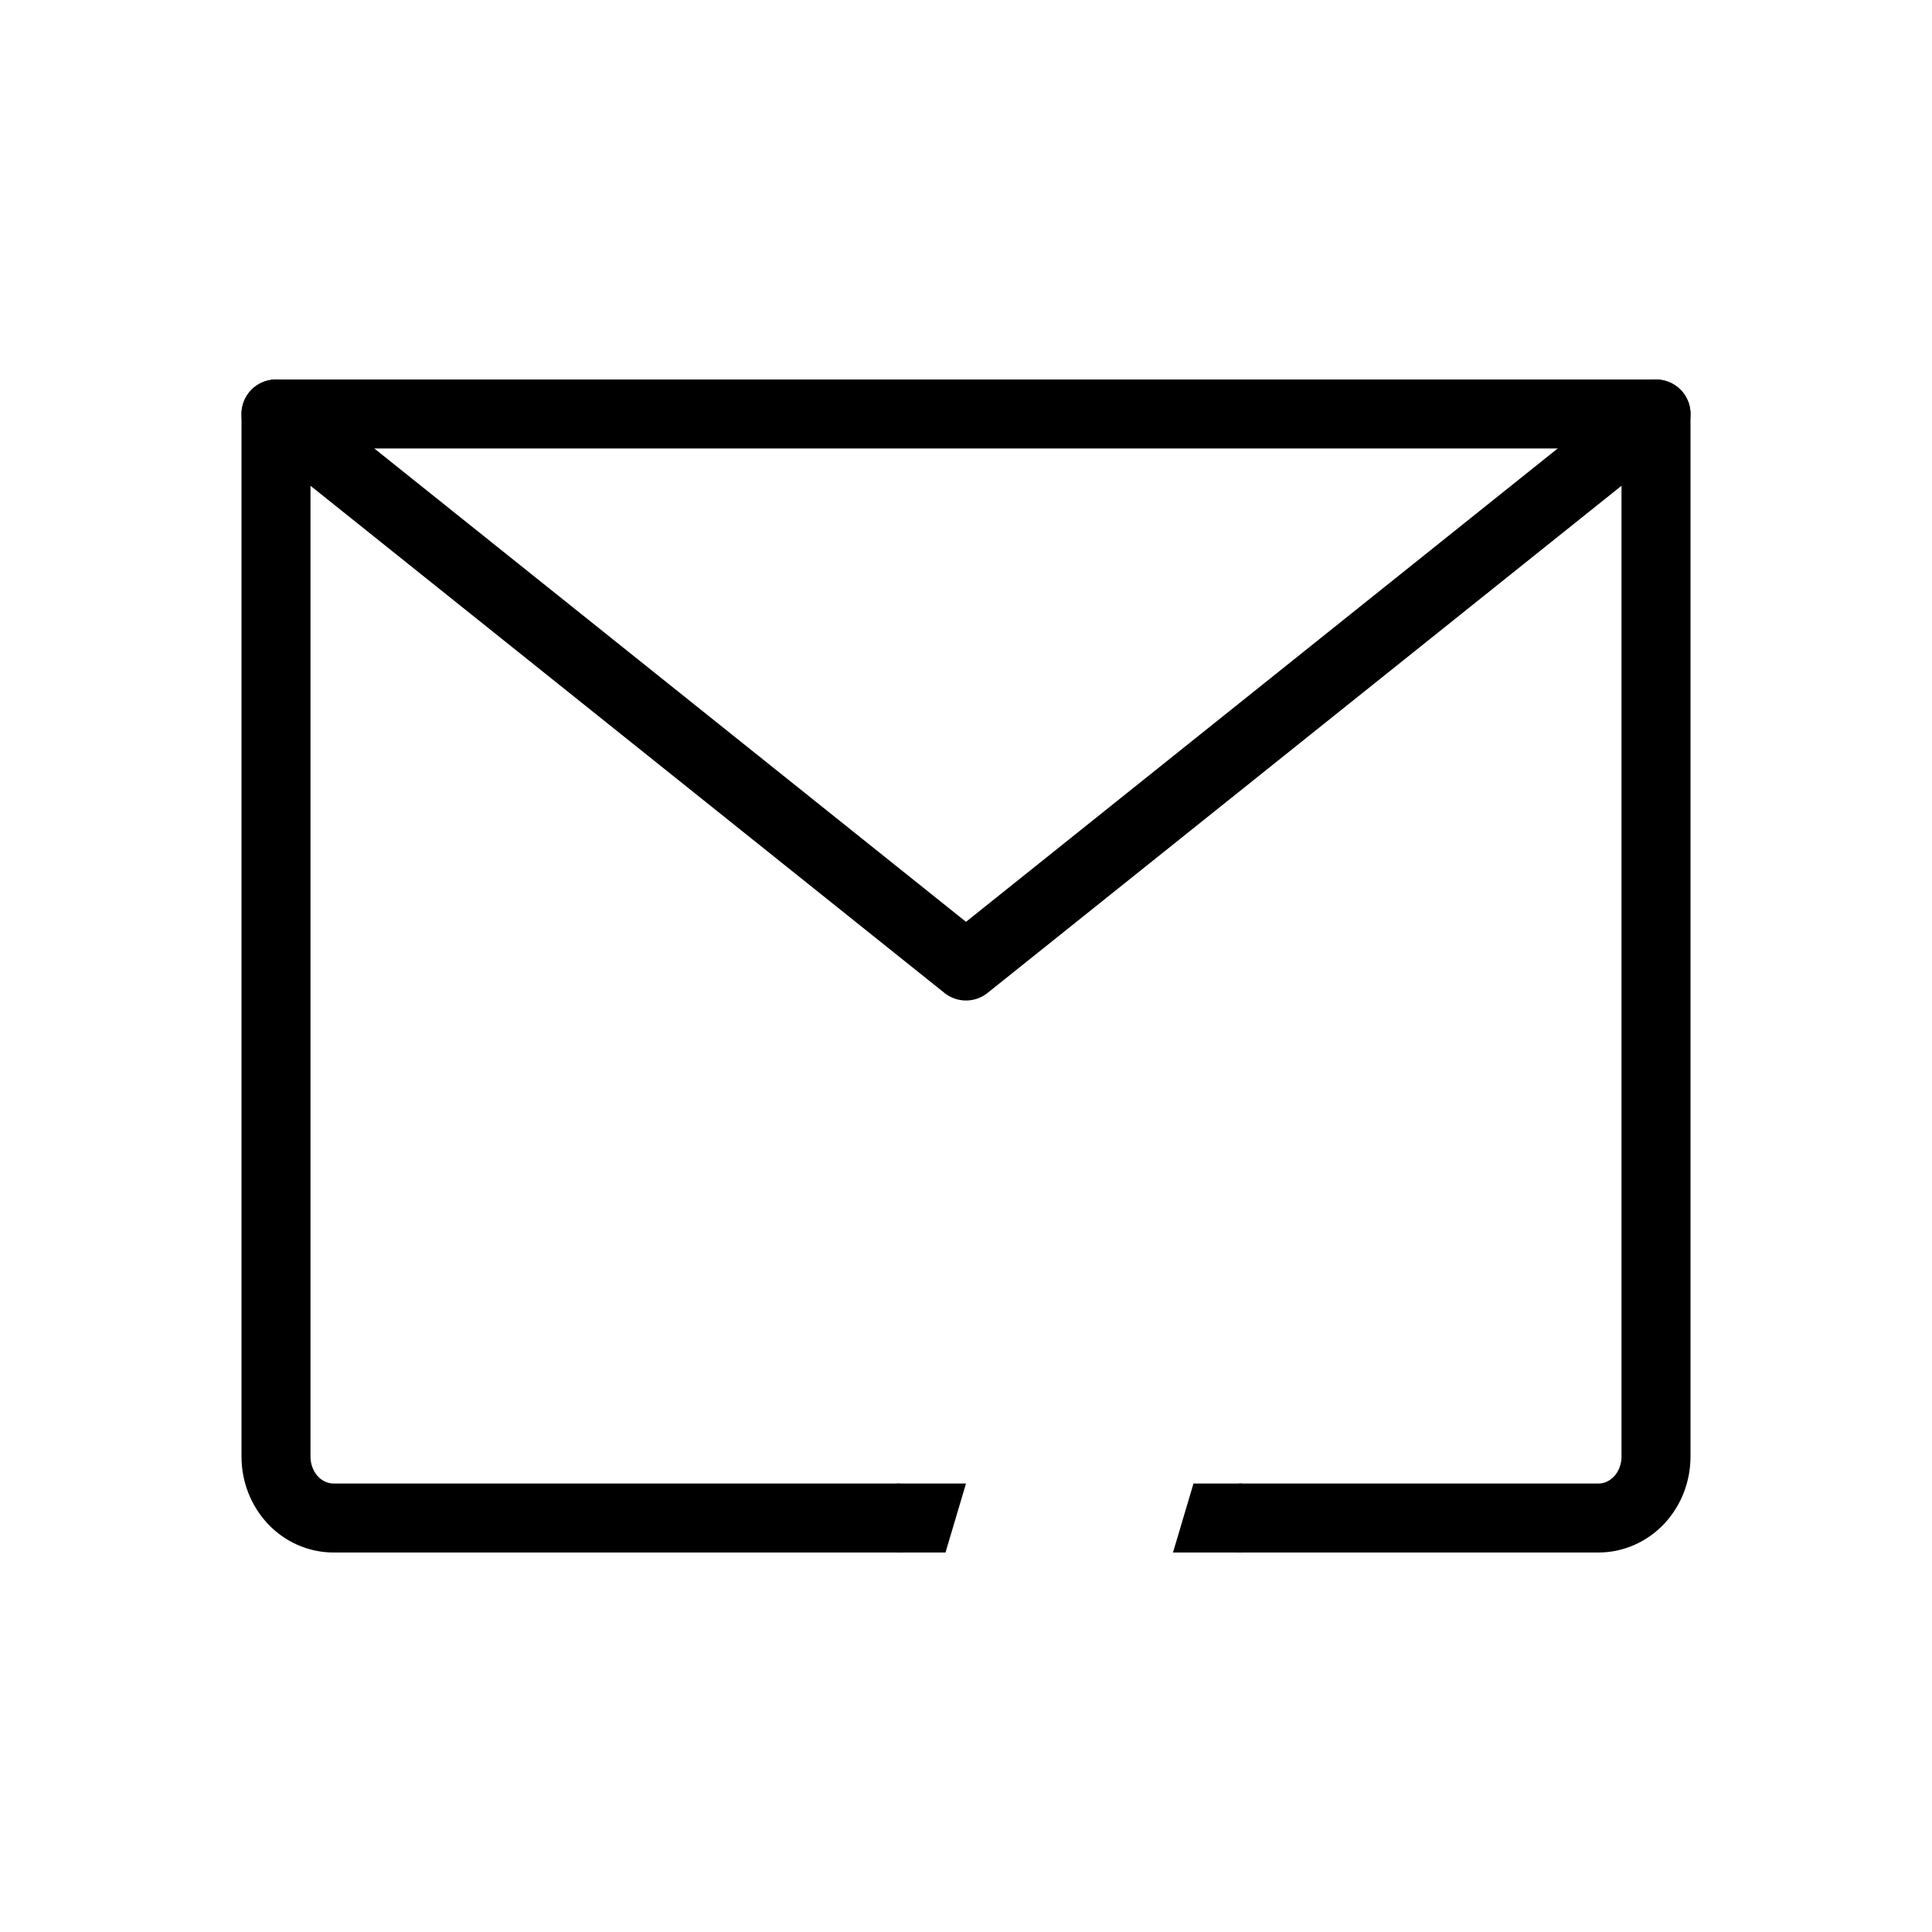
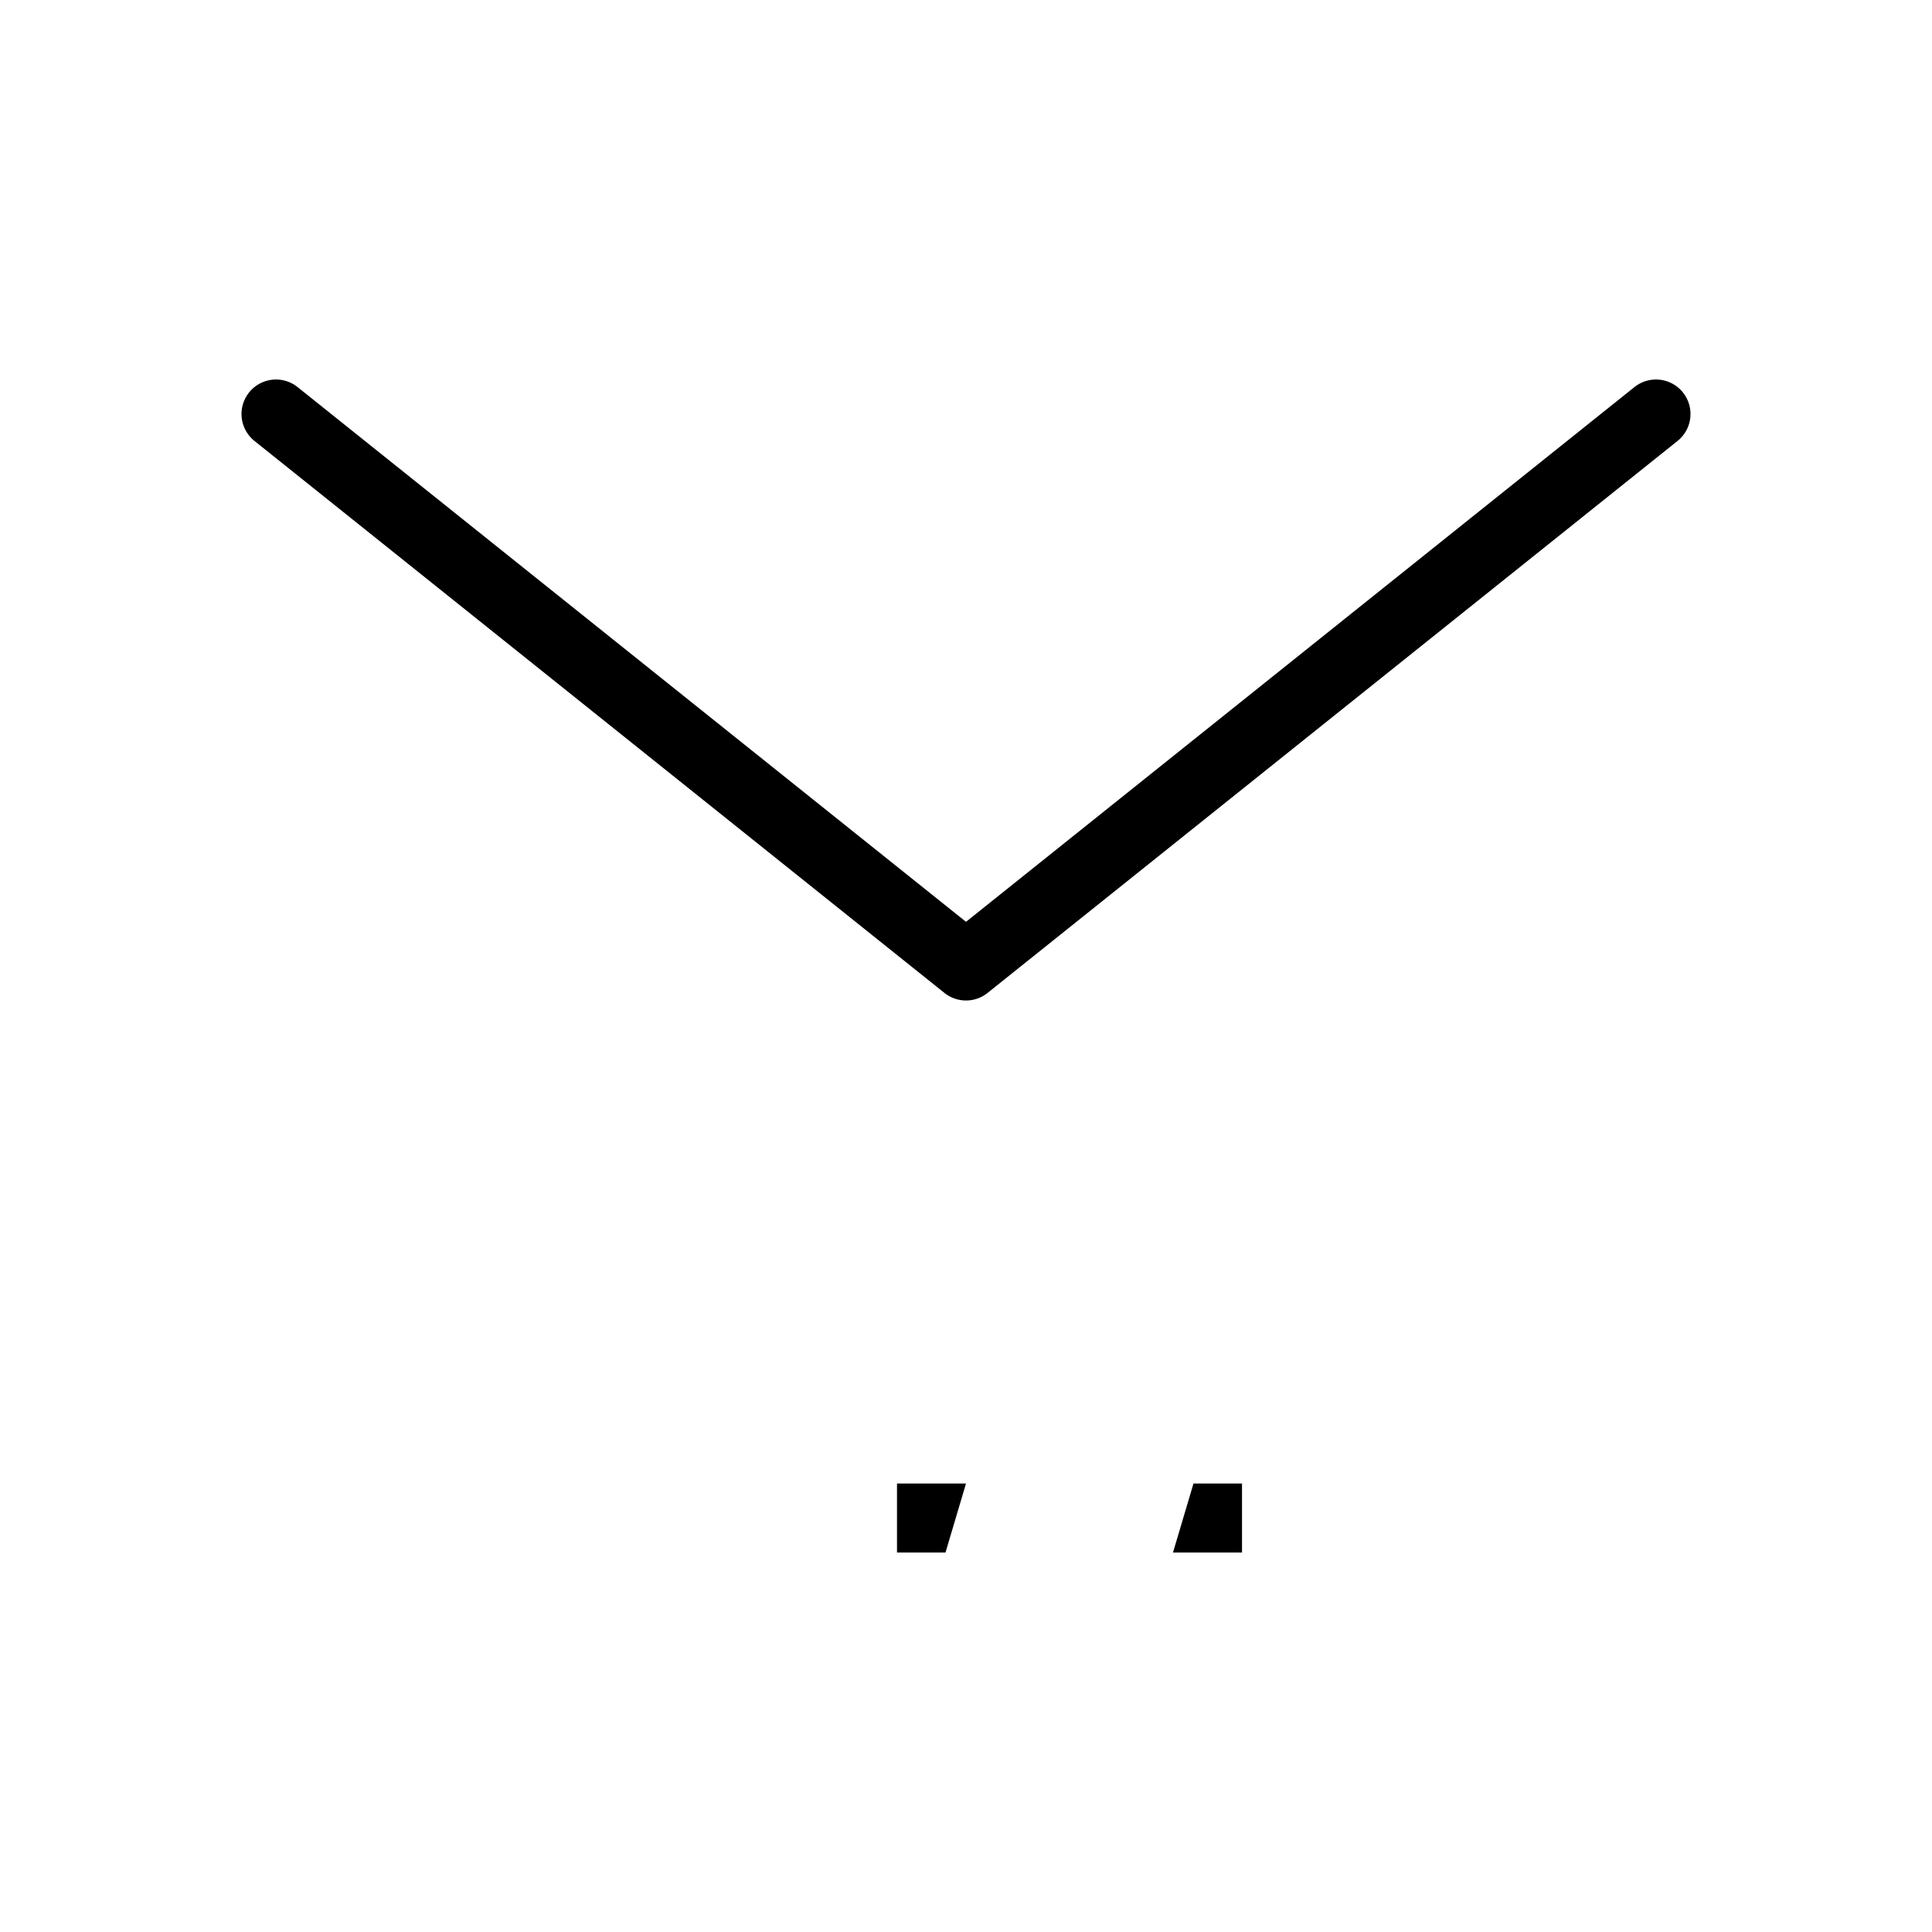
<svg xmlns="http://www.w3.org/2000/svg" width="28" height="28" viewBox="0 0 28 28" fill="none">
  <g clip-path="url(#clip0_35835_96705)">
-     <path d="M13 22H4.833C4.612 22 4.4 21.906 4.244 21.74C4.088 21.573 4 21.347 4 21.111V6H24V21.111C24 21.347 23.912 21.573 23.756 21.74C23.6 21.906 23.388 22 23.167 22H18" stroke="black" stroke-linecap="round" stroke-linejoin="round" />
    <path d="M24 6L14 14L4 6" stroke="black" stroke-linecap="round" stroke-linejoin="round" />
    <path d="M18 22.5L17 22.5L17.297 21.5L18 21.5L18 22.5Z" fill="black" />
    <path d="M13 21.5L14 21.5L13.703 22.5L13 22.5L13 21.5Z" fill="black" />
  </g>
  <defs>
    <clipPath id="clip0_35835_96705">
      <rect width="28" height="28" fill="white" />
    </clipPath>
  </defs>
</svg>